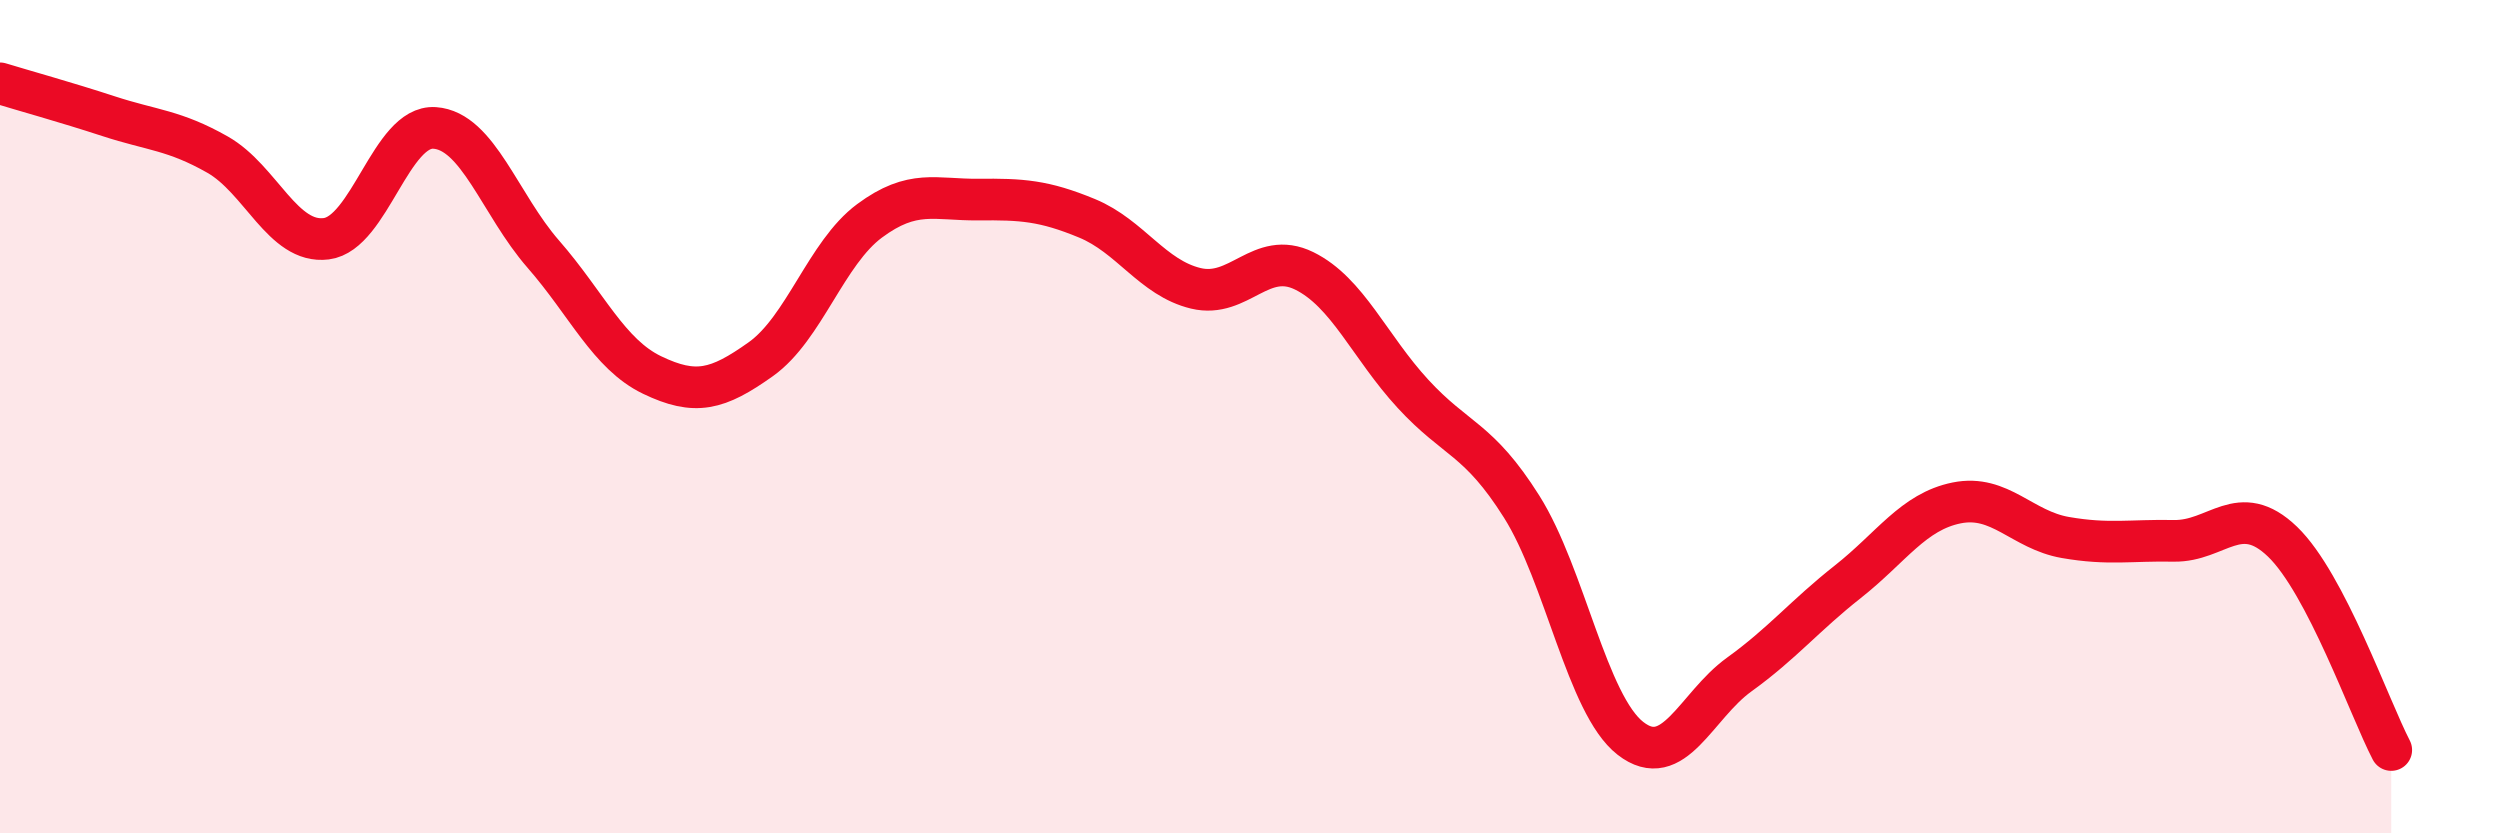
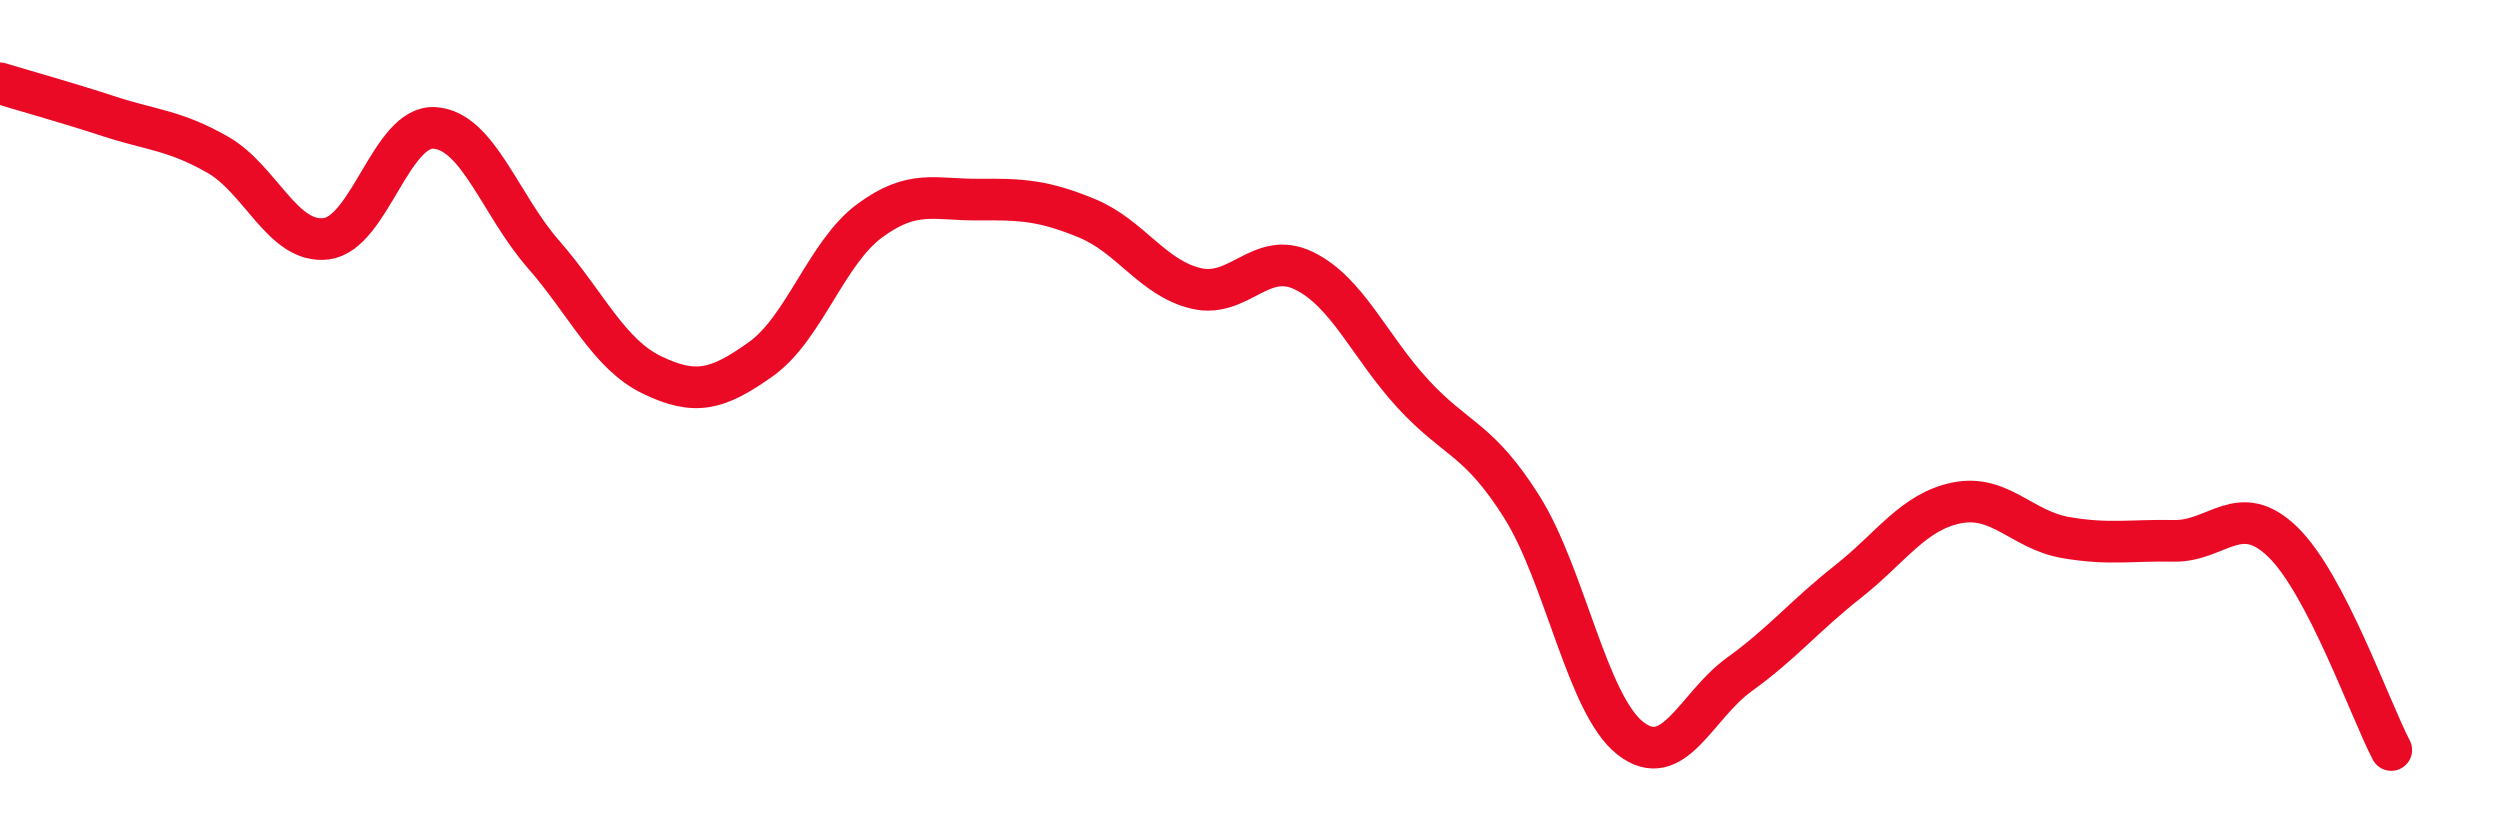
<svg xmlns="http://www.w3.org/2000/svg" width="60" height="20" viewBox="0 0 60 20">
-   <path d="M 0,2 C 0.52,2.16 1.57,2.45 2.61,2.79 C 3.65,3.13 4.18,3.12 5.22,3.71 C 6.26,4.3 6.79,5.86 7.83,5.73 C 8.87,5.6 9.39,3 10.43,3.07 C 11.47,3.14 12,4.91 13.04,6.1 C 14.08,7.29 14.61,8.5 15.65,9 C 16.69,9.5 17.22,9.36 18.26,8.62 C 19.3,7.88 19.83,6.07 20.87,5.3 C 21.91,4.53 22.44,4.8 23.48,4.79 C 24.52,4.78 25.05,4.81 26.09,5.24 C 27.13,5.67 27.66,6.67 28.7,6.92 C 29.74,7.17 30.26,5.99 31.3,6.5 C 32.34,7.01 32.87,8.32 33.91,9.45 C 34.95,10.58 35.48,10.51 36.52,12.16 C 37.56,13.81 38.09,16.91 39.13,17.72 C 40.17,18.53 40.7,16.94 41.74,16.19 C 42.78,15.44 43.31,14.78 44.35,13.96 C 45.39,13.14 45.92,12.28 46.96,12.07 C 48,11.86 48.53,12.72 49.57,12.9 C 50.61,13.08 51.13,12.96 52.17,12.98 C 53.21,13 53.74,12 54.78,13 C 55.82,14 56.87,17 57.39,18L57.39 20L0 20Z" fill="#EB0A25" opacity="0.1" stroke-linecap="round" stroke-linejoin="round" />
  <path d="M 0,2 C 0.52,2.16 1.57,2.45 2.61,2.79 C 3.65,3.13 4.18,3.12 5.22,3.71 C 6.26,4.3 6.79,5.86 7.83,5.73 C 8.87,5.6 9.39,3 10.43,3.07 C 11.47,3.14 12,4.91 13.04,6.1 C 14.08,7.29 14.61,8.5 15.65,9 C 16.69,9.5 17.22,9.36 18.26,8.62 C 19.3,7.88 19.83,6.07 20.87,5.3 C 21.91,4.53 22.44,4.8 23.48,4.79 C 24.52,4.78 25.05,4.81 26.09,5.24 C 27.13,5.67 27.66,6.67 28.7,6.92 C 29.74,7.17 30.26,5.99 31.3,6.5 C 32.34,7.01 32.87,8.32 33.91,9.45 C 34.95,10.58 35.48,10.51 36.52,12.16 C 37.56,13.81 38.09,16.91 39.13,17.72 C 40.17,18.53 40.7,16.94 41.74,16.19 C 42.78,15.44 43.31,14.78 44.35,13.96 C 45.39,13.14 45.92,12.28 46.96,12.07 C 48,11.86 48.53,12.72 49.57,12.9 C 50.61,13.08 51.13,12.96 52.17,12.98 C 53.21,13 53.74,12 54.78,13 C 55.82,14 56.87,17 57.39,18" stroke="#EB0A25" stroke-width="1" fill="none" stroke-linecap="round" stroke-linejoin="round" />
</svg>